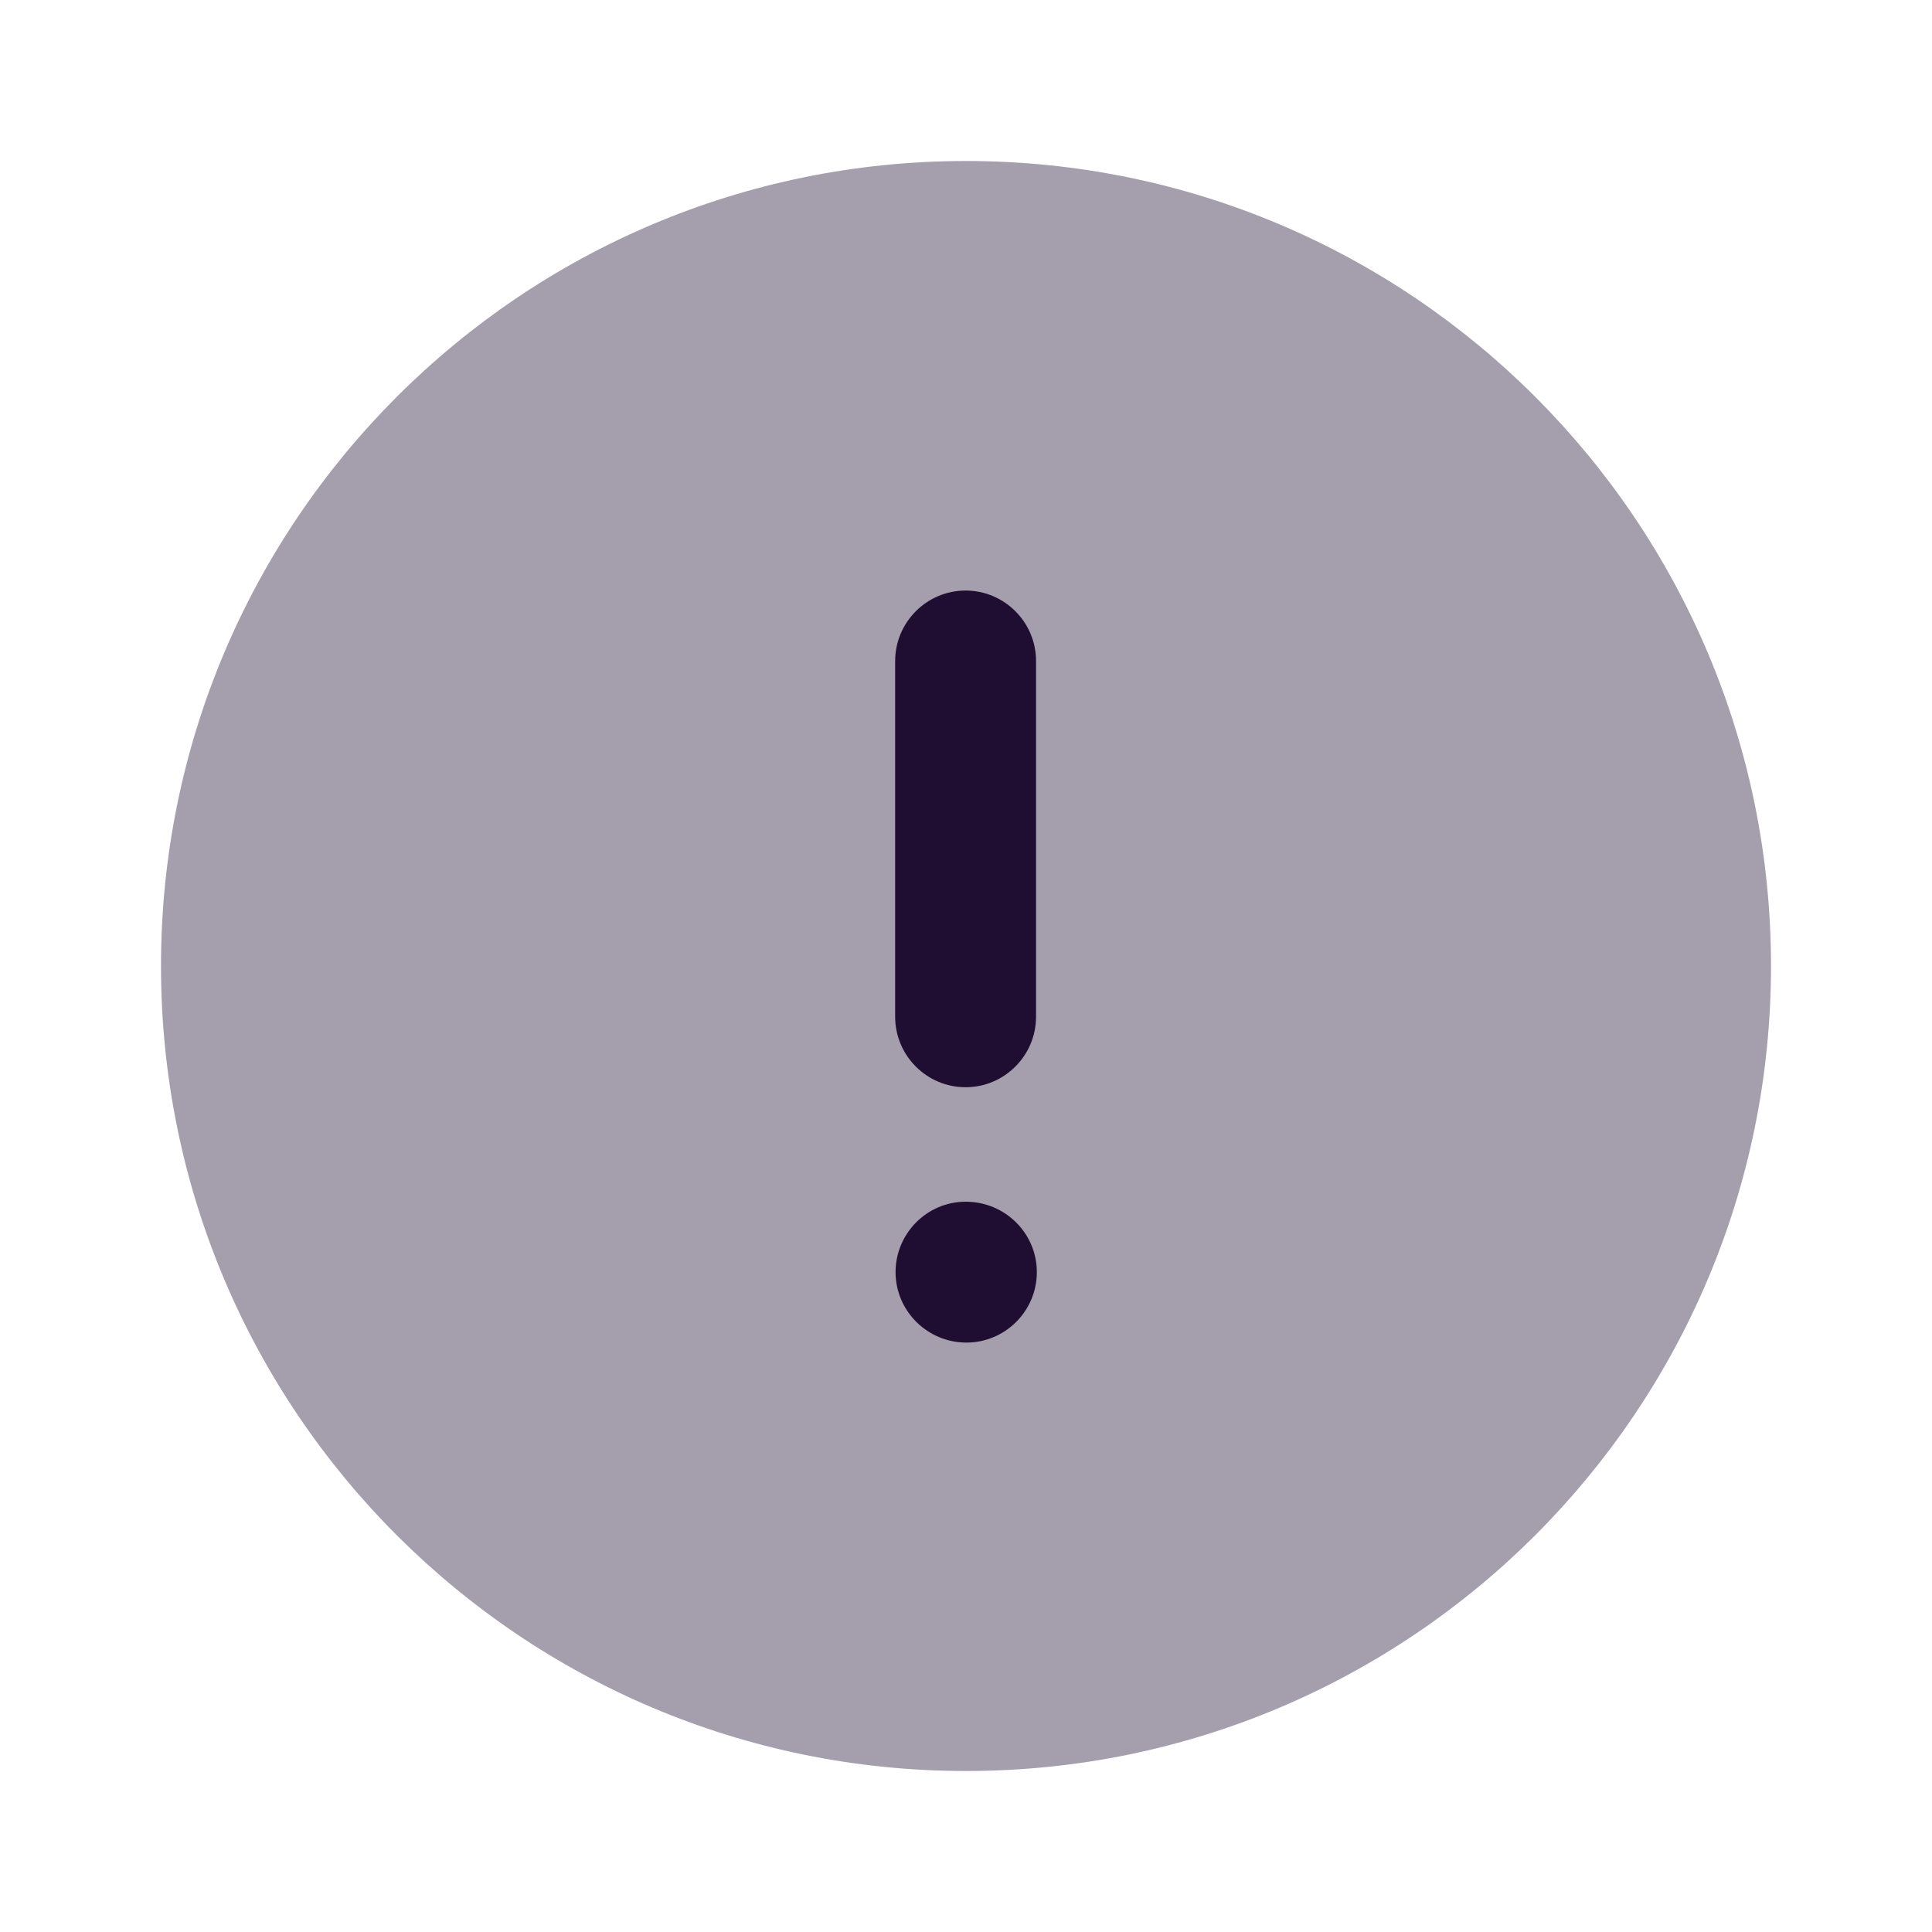
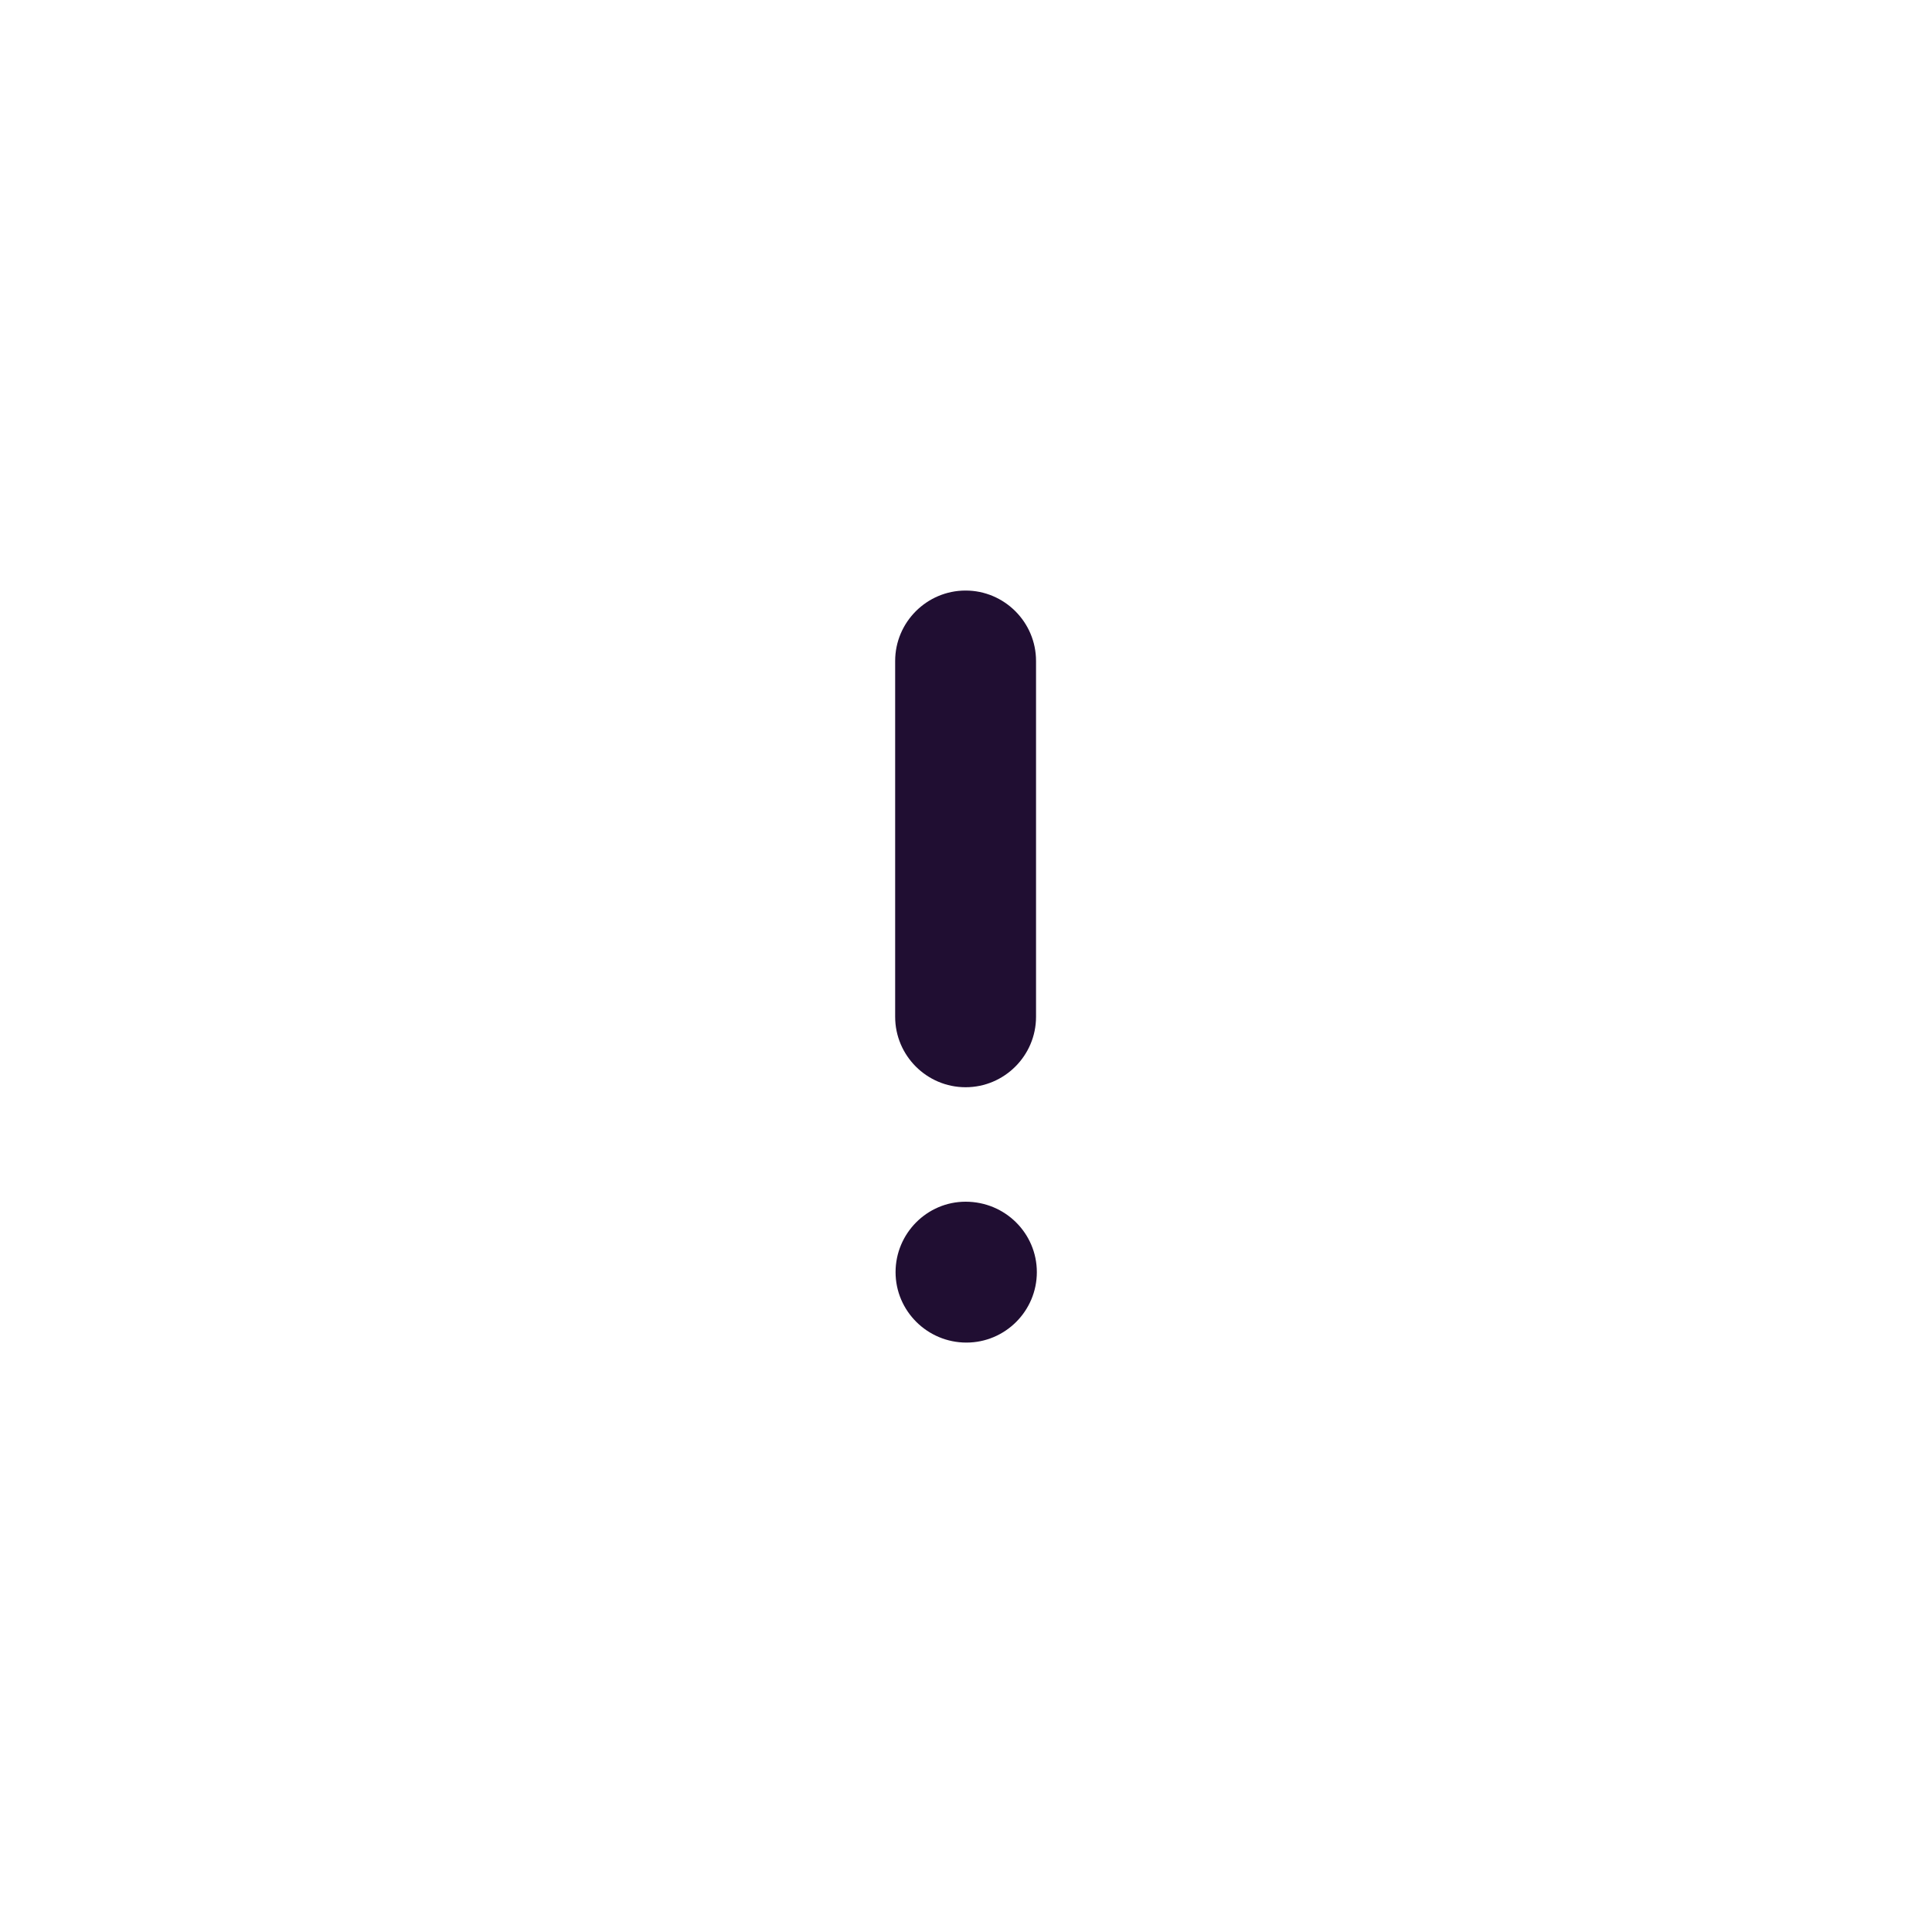
<svg xmlns="http://www.w3.org/2000/svg" width="24" height="24" viewBox="0 0 24 24" fill="none">
-   <path opacity="0.4" d="M22 12C22 17.524 17.523 22 12 22C6.477 22 2 17.524 2 12C2 6.478 6.477 2 12 2C17.523 2 22 6.478 22 12Z" fill="#200E32" />
  <path fill-rule="evenodd" clip-rule="evenodd" d="M12.87 12.631C12.87 13.113 12.477 13.506 11.995 13.506C11.513 13.506 11.12 13.113 11.12 12.631V8.211C11.12 7.729 11.513 7.336 11.995 7.336C12.477 7.336 12.87 7.729 12.87 8.211V12.631ZM11.125 15.803C11.125 15.322 11.516 14.928 11.995 14.928C12.488 14.928 12.88 15.322 12.88 15.803C12.88 16.285 12.488 16.678 12.005 16.678C11.52 16.678 11.125 16.285 11.125 15.803Z" fill="#200E32" />
</svg>